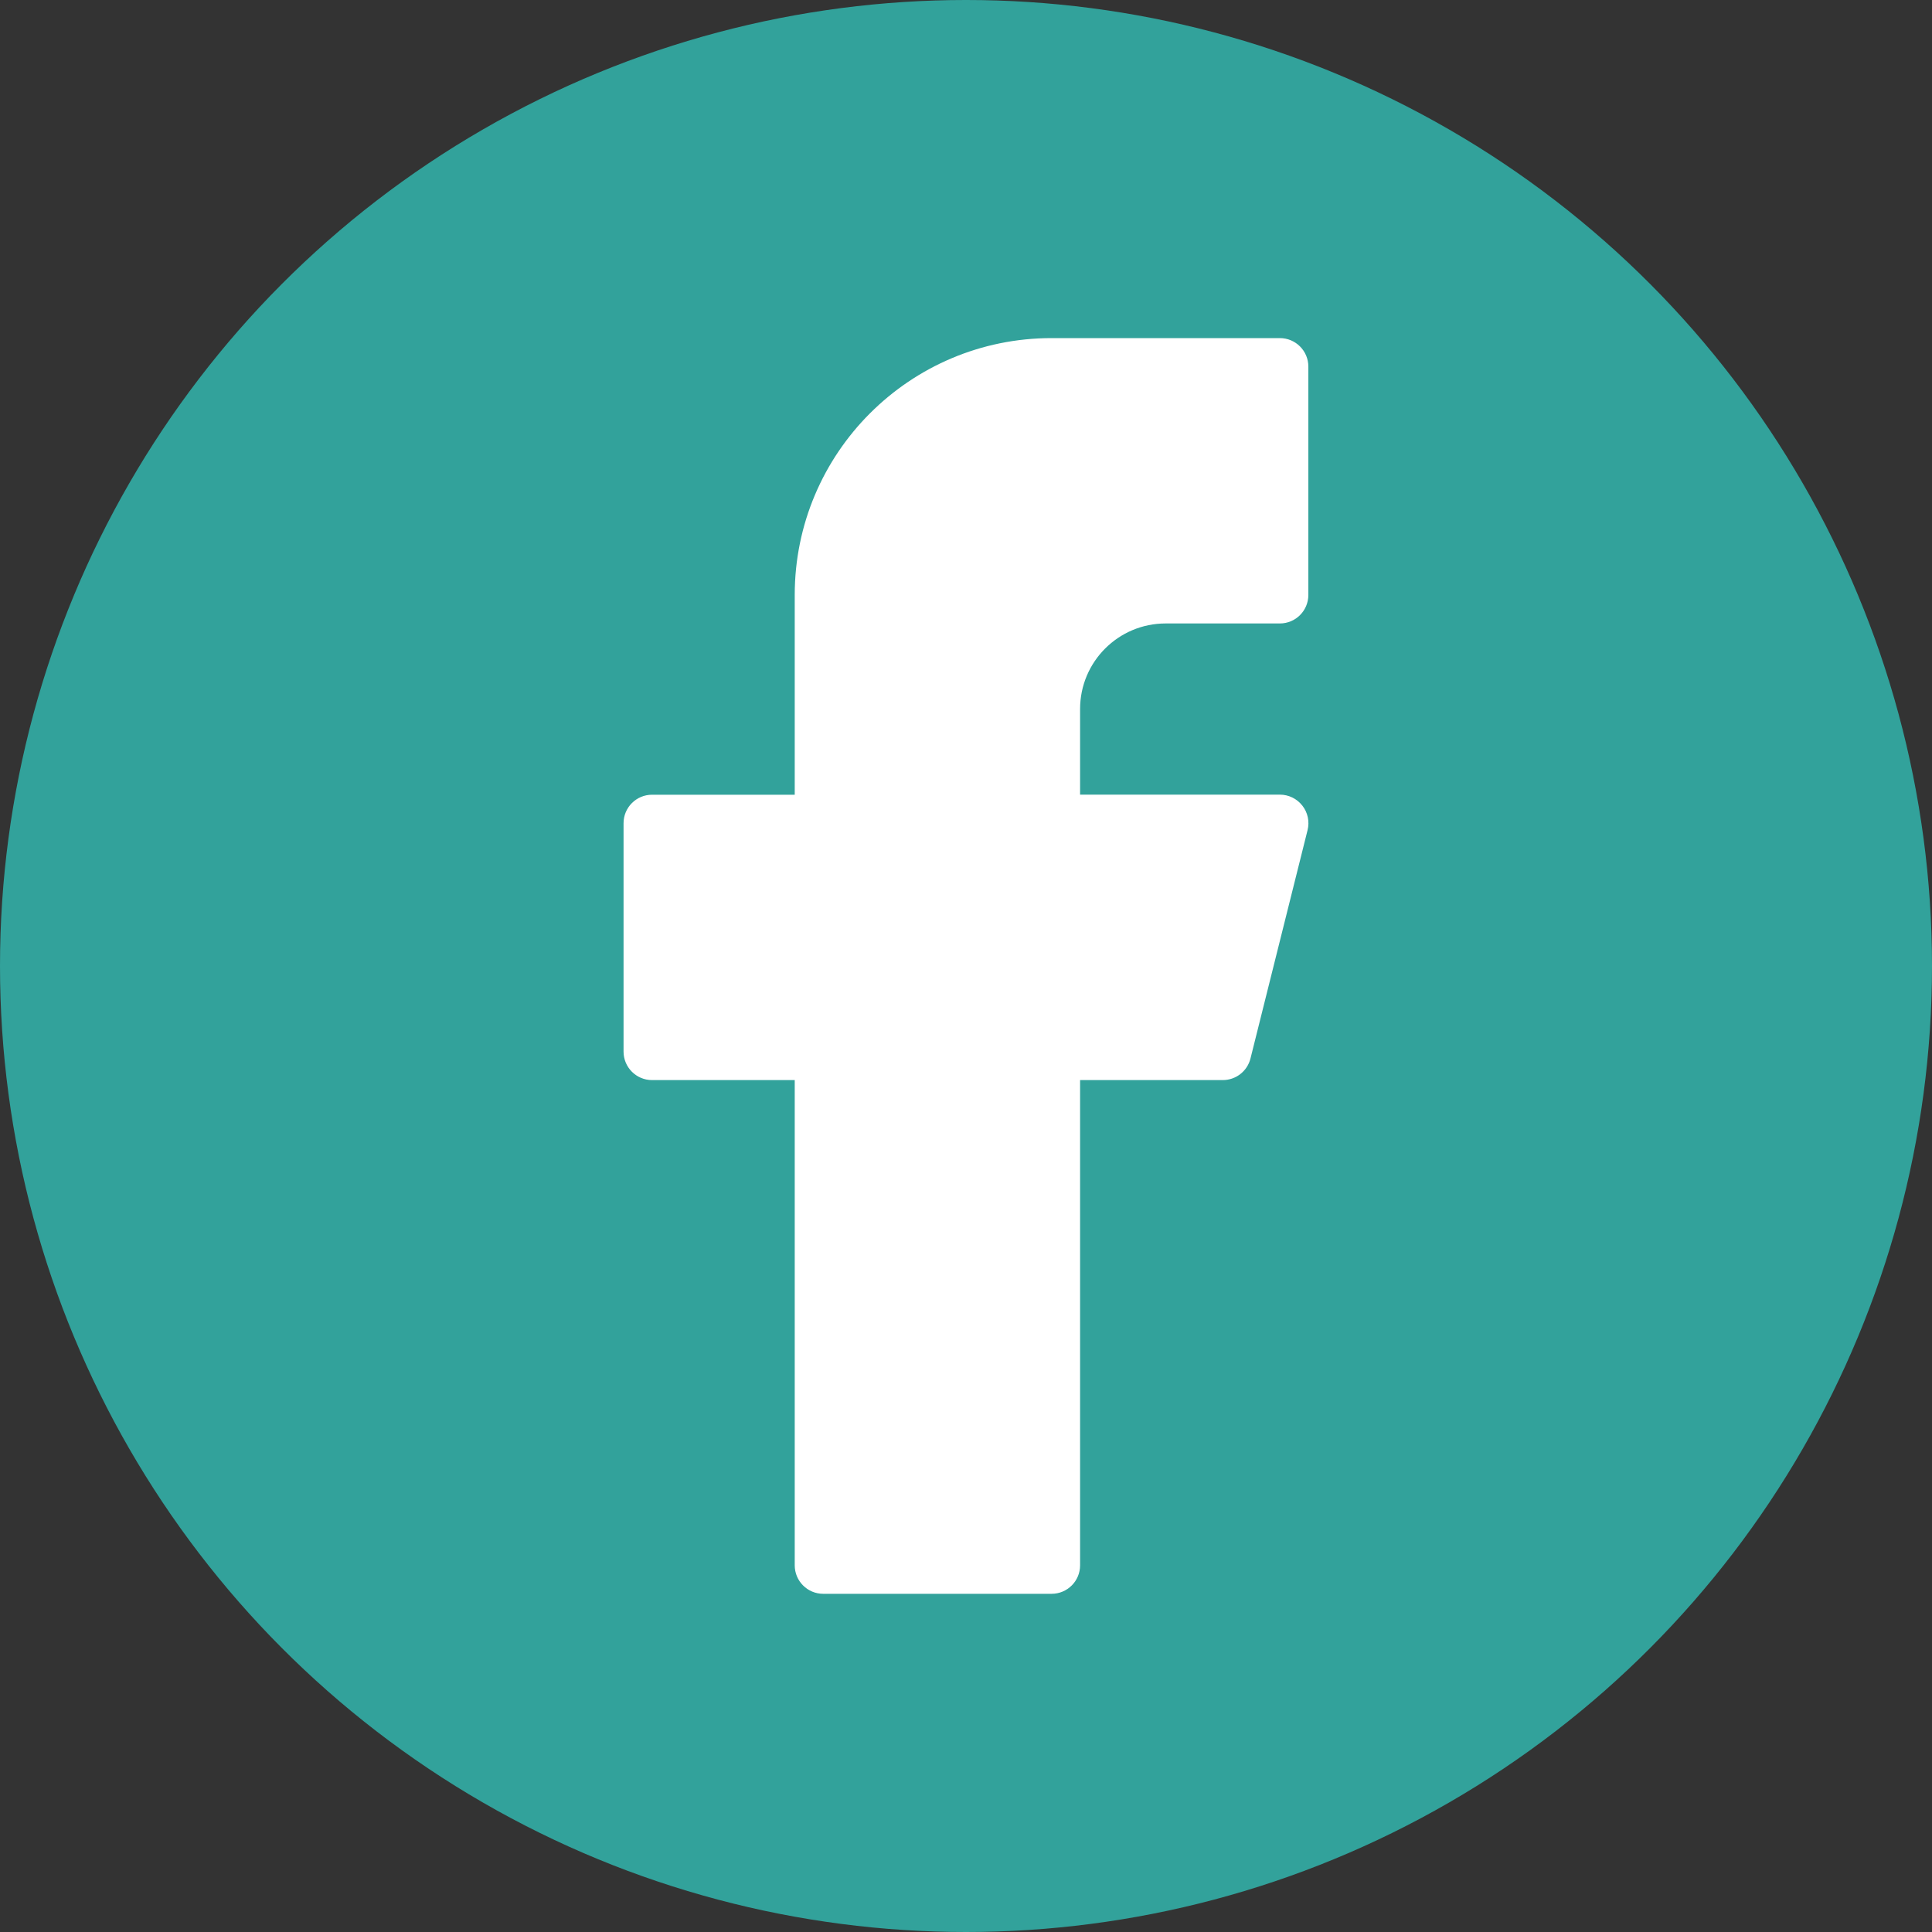
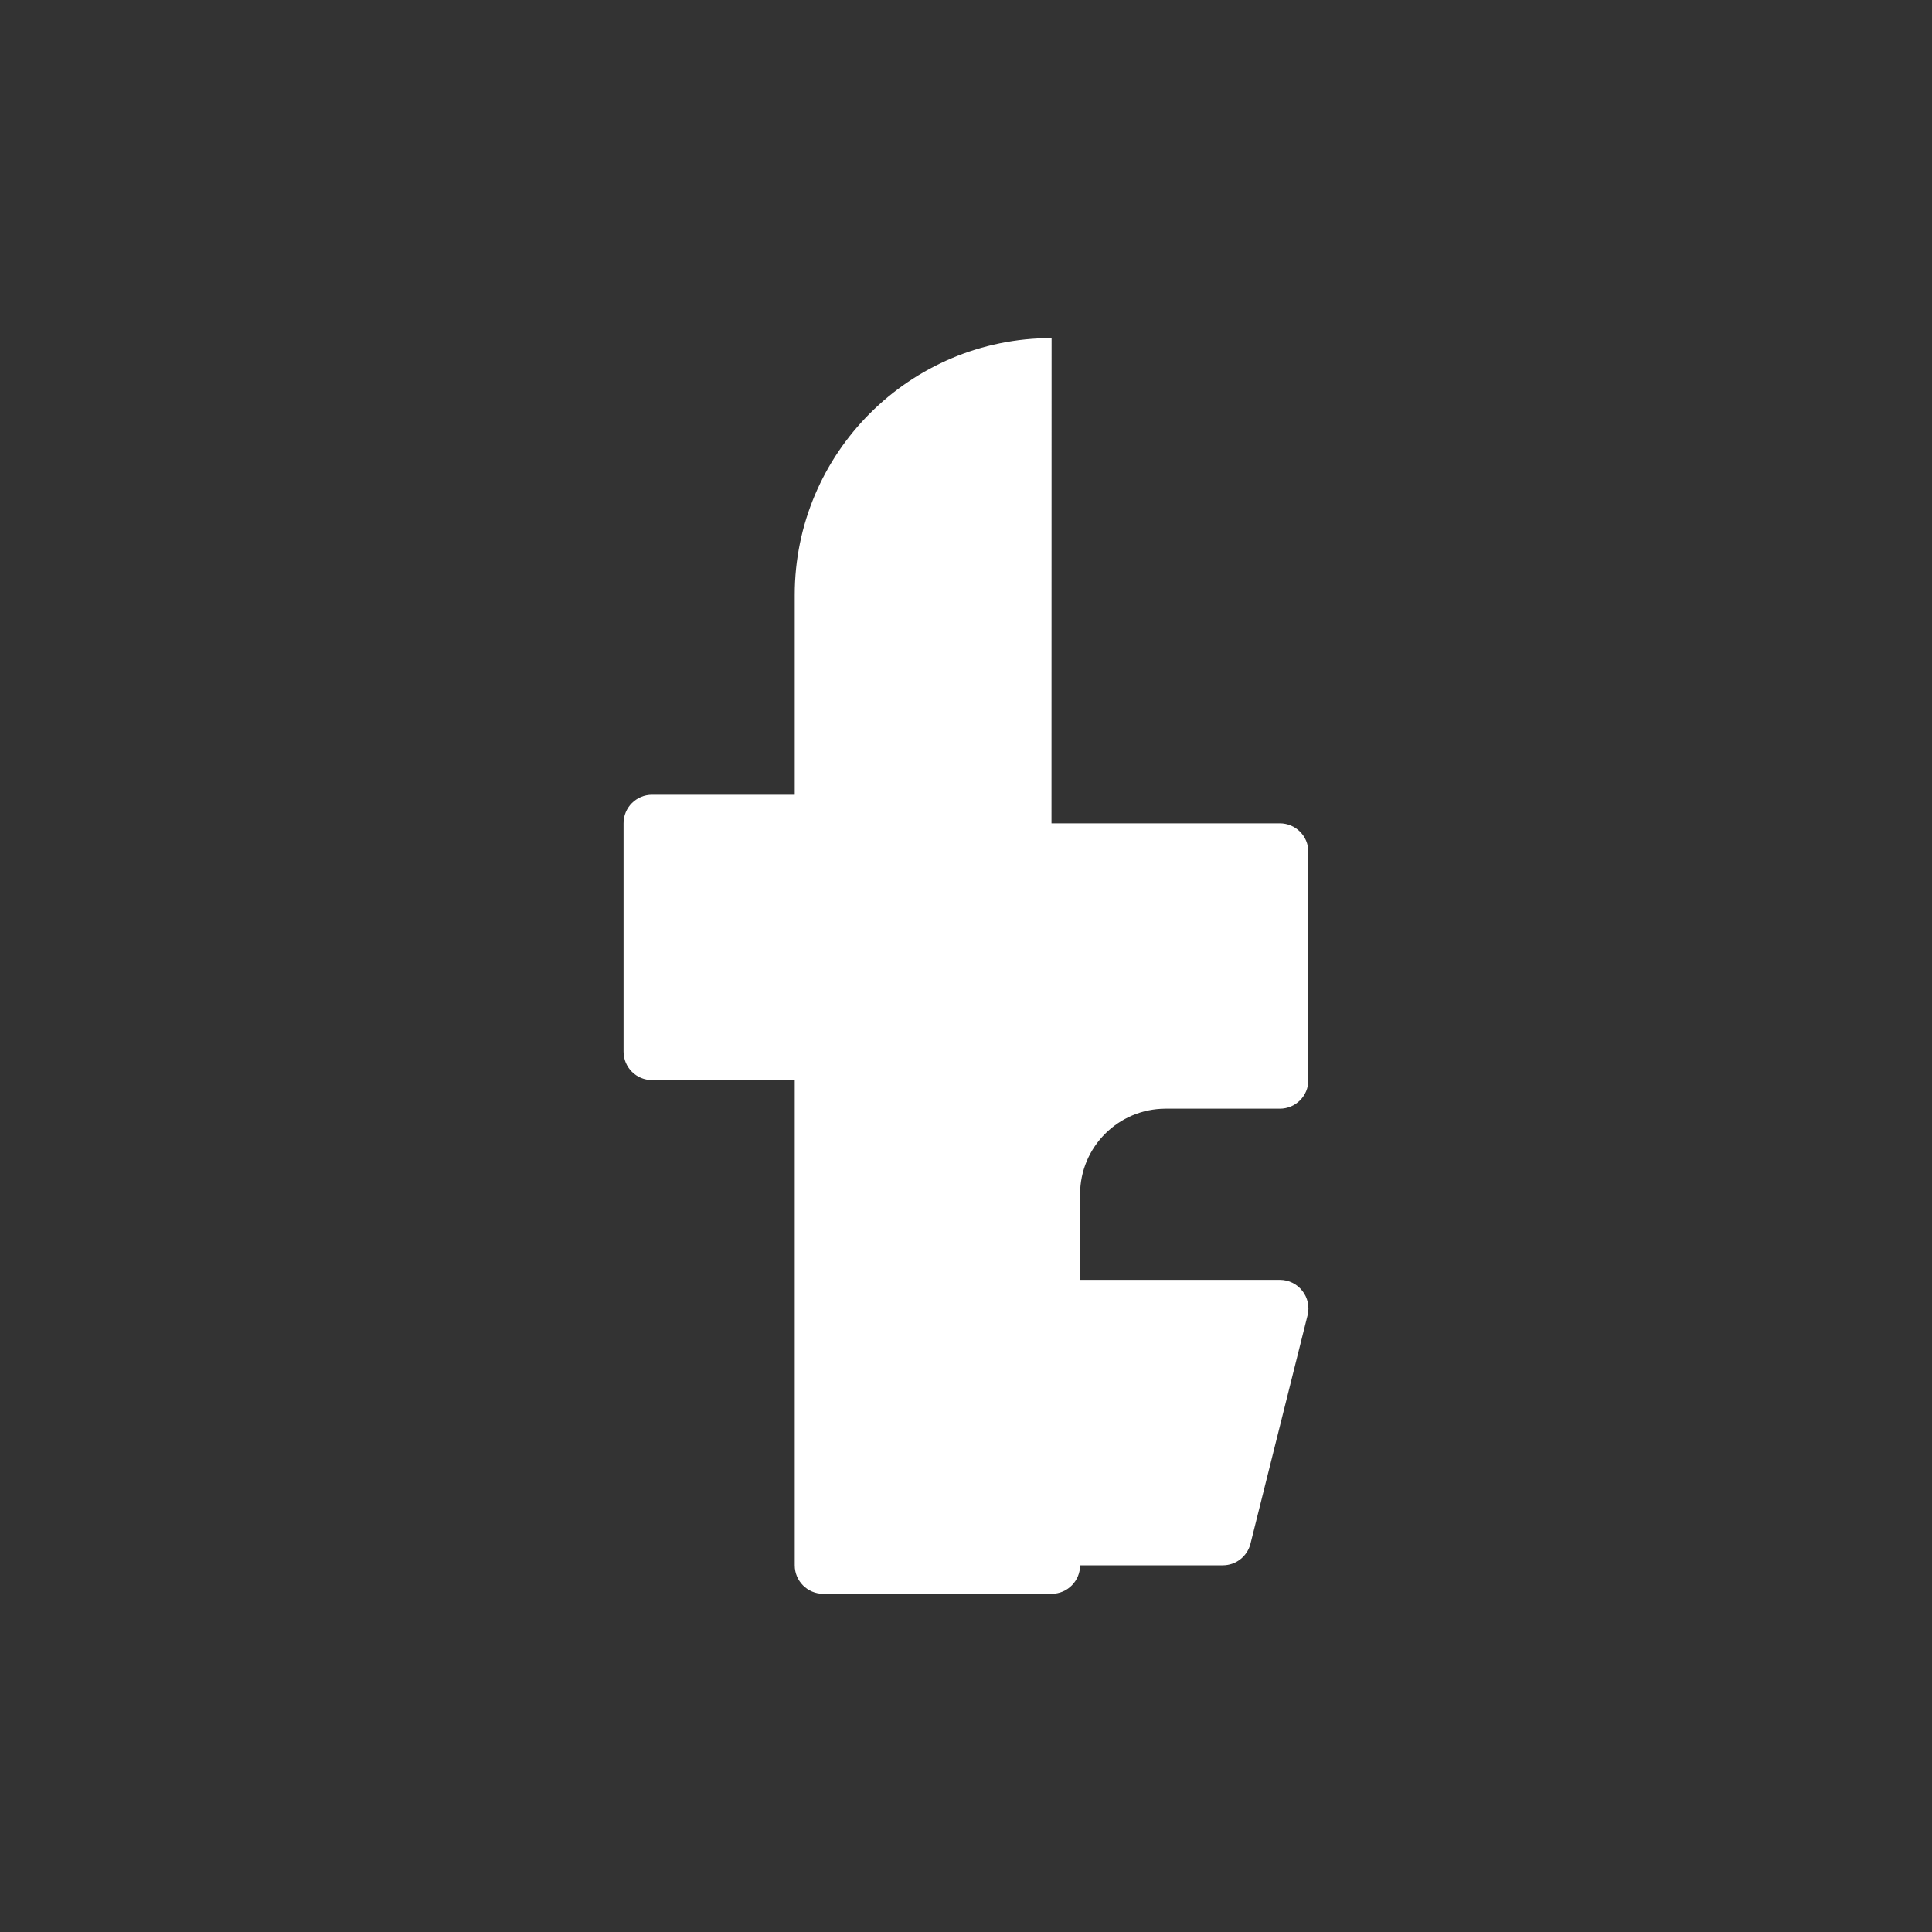
<svg xmlns="http://www.w3.org/2000/svg" id="Facebook" width="20" height="20" viewBox="0 0 20 20">
  <rect x="0" y="0" width="20" height="20" fill="#333333" stroke="none" />
  <defs>
    <style>
      .cls-1 {
        fill: #fff;
      }

      .cls-2 {
        fill: #32a29b;
      }
    </style>
  </defs>
-   <circle class="cls-2" cx="10" cy="10" r="10" />
-   <path class="cls-1" d="m10.886,3.5c-1.469,0-2.659,1.191-2.659,2.659v2.068h-1.477c-.163,0-.295.132-.295.295v2.364c0,.163.132.295.295.295h1.477v5.023c0,.163.132.295.295.295h2.364c.163,0,.295-.132.295-.295v-5.023h1.477c.136,0,.254-.092.287-.224l.591-2.364c.022-.088.002-.182-.054-.253-.056-.072-.142-.114-.233-.114h-2.068v-.886c0-.49.397-.886.886-.886h1.182c.163,0,.295-.132.295-.295v-2.364c0-.163-.132-.295-.295-.295h-2.364Z" />
+   <path class="cls-1" d="m10.886,3.5c-1.469,0-2.659,1.191-2.659,2.659v2.068h-1.477c-.163,0-.295.132-.295.295v2.364c0,.163.132.295.295.295h1.477v5.023c0,.163.132.295.295.295h2.364c.163,0,.295-.132.295-.295h1.477c.136,0,.254-.092.287-.224l.591-2.364c.022-.088.002-.182-.054-.253-.056-.072-.142-.114-.233-.114h-2.068v-.886c0-.49.397-.886.886-.886h1.182c.163,0,.295-.132.295-.295v-2.364c0-.163-.132-.295-.295-.295h-2.364Z" />
</svg>